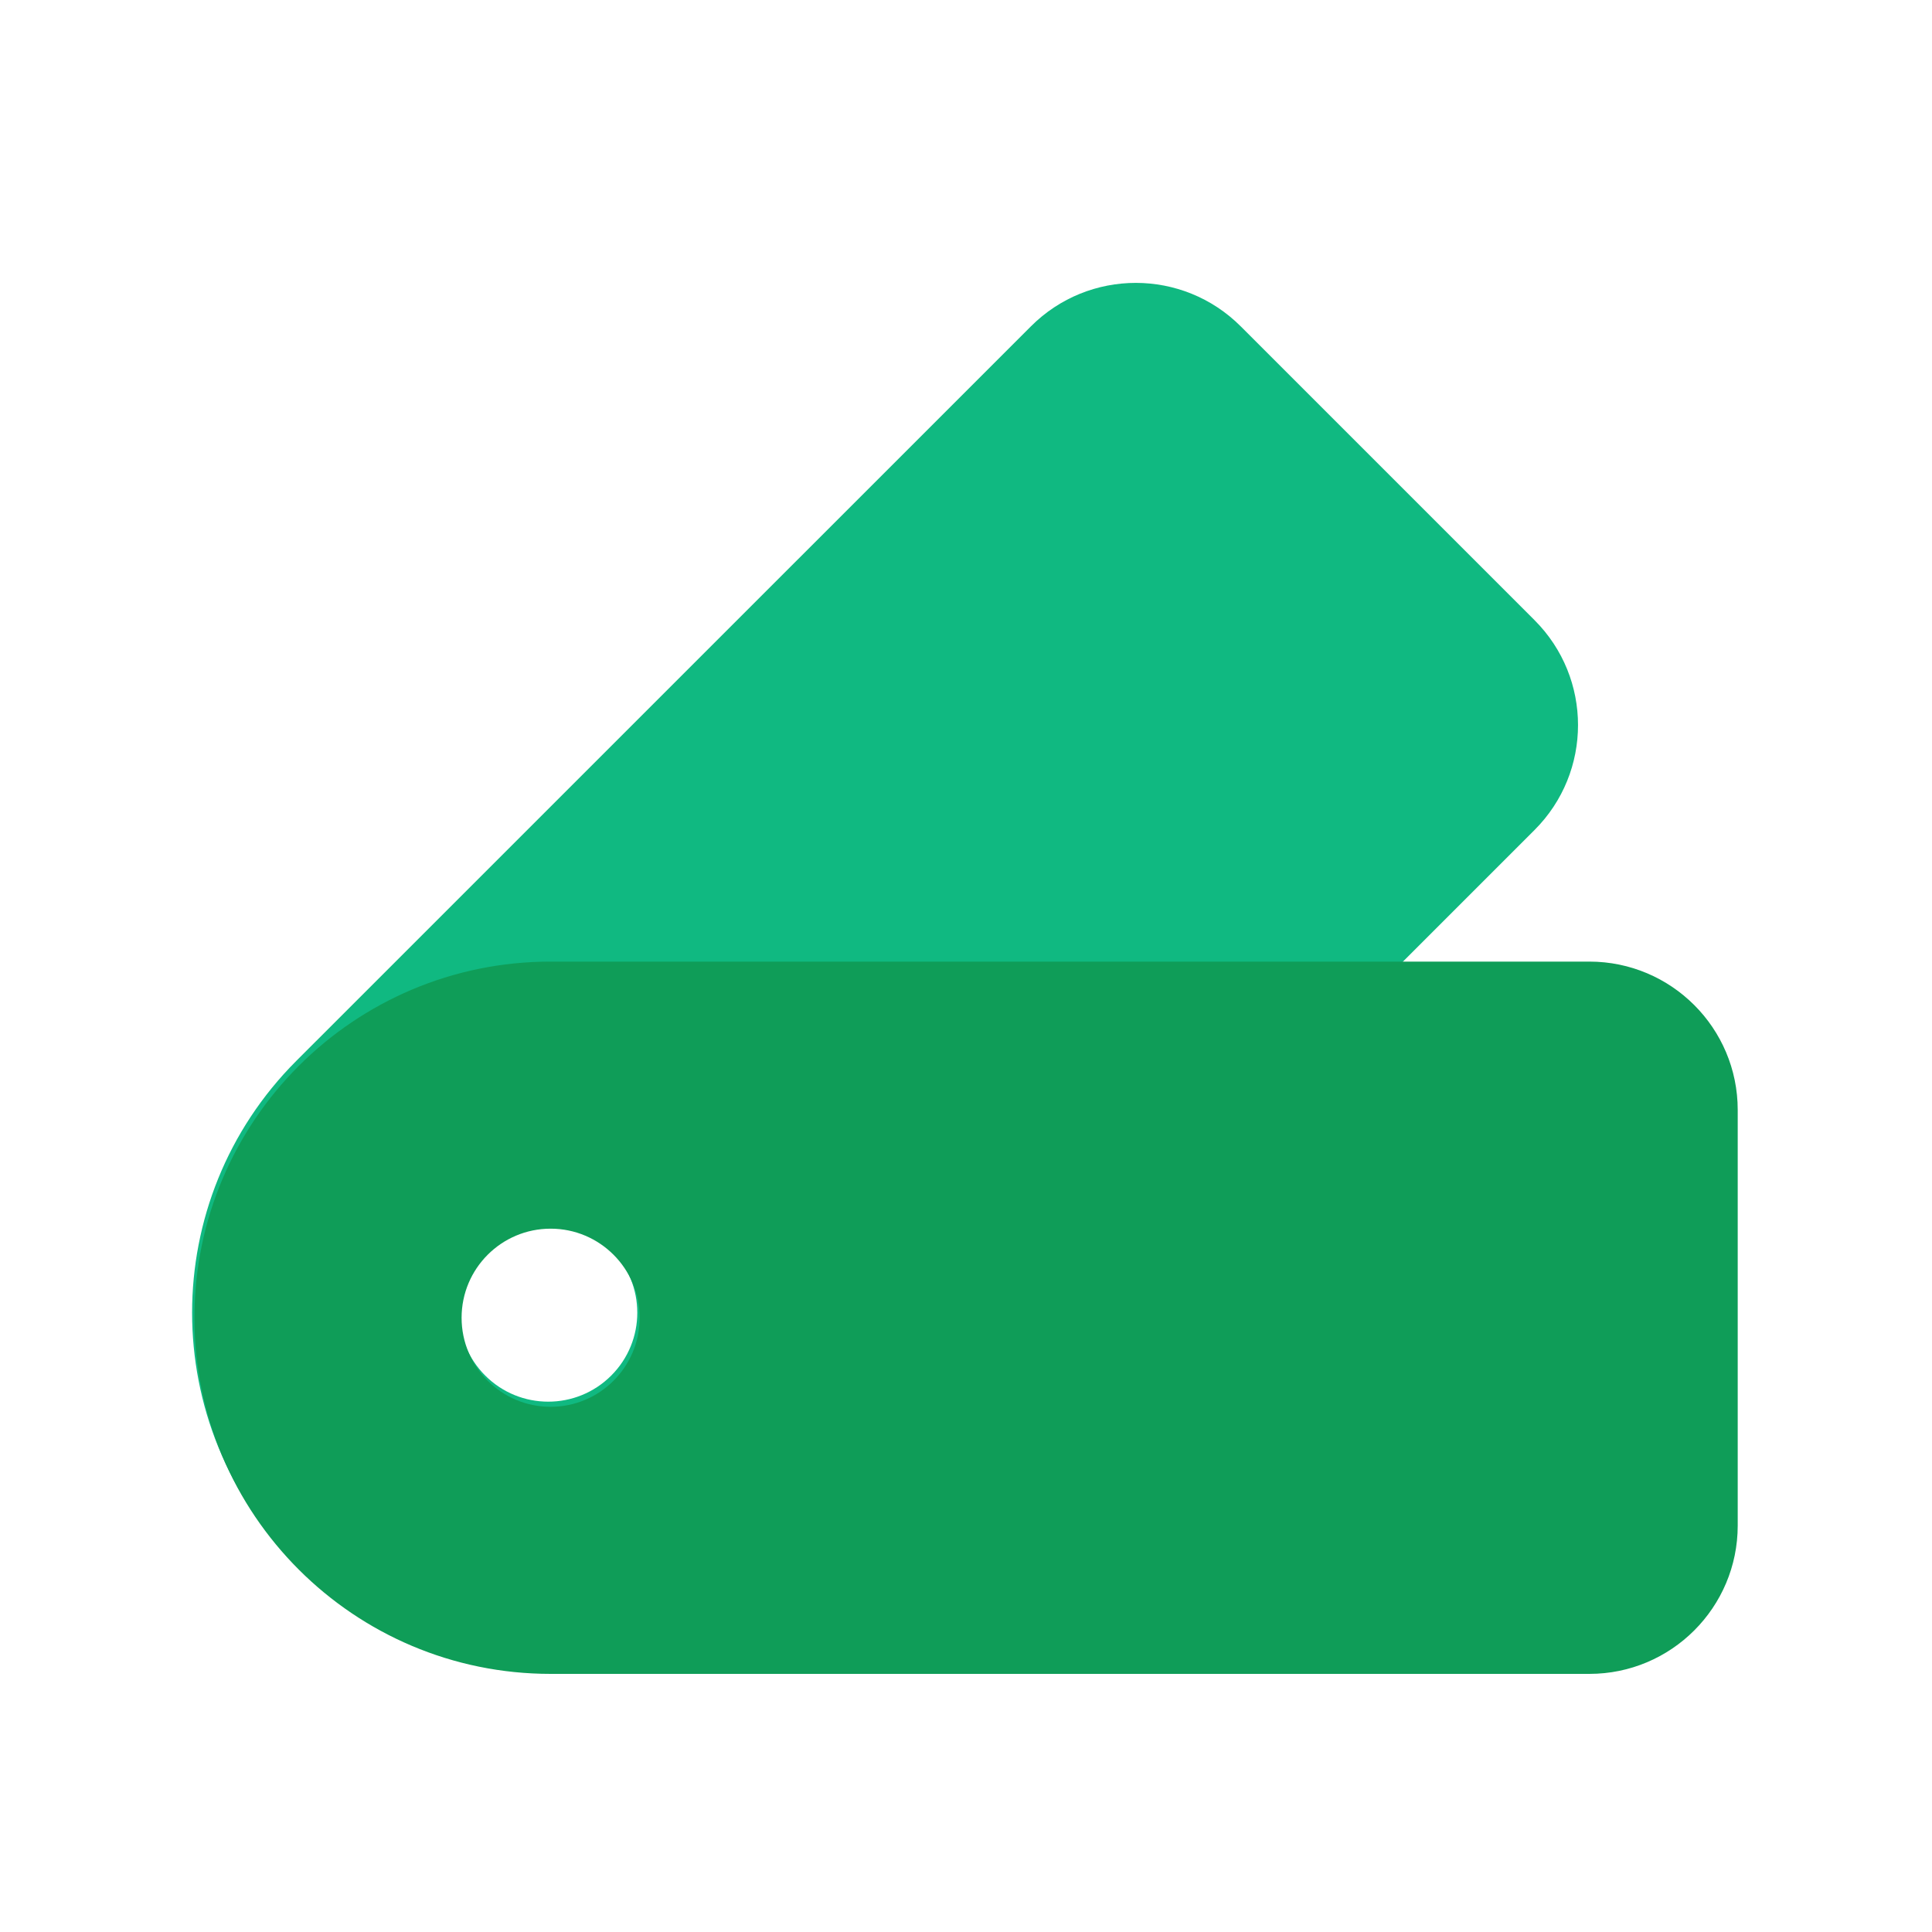
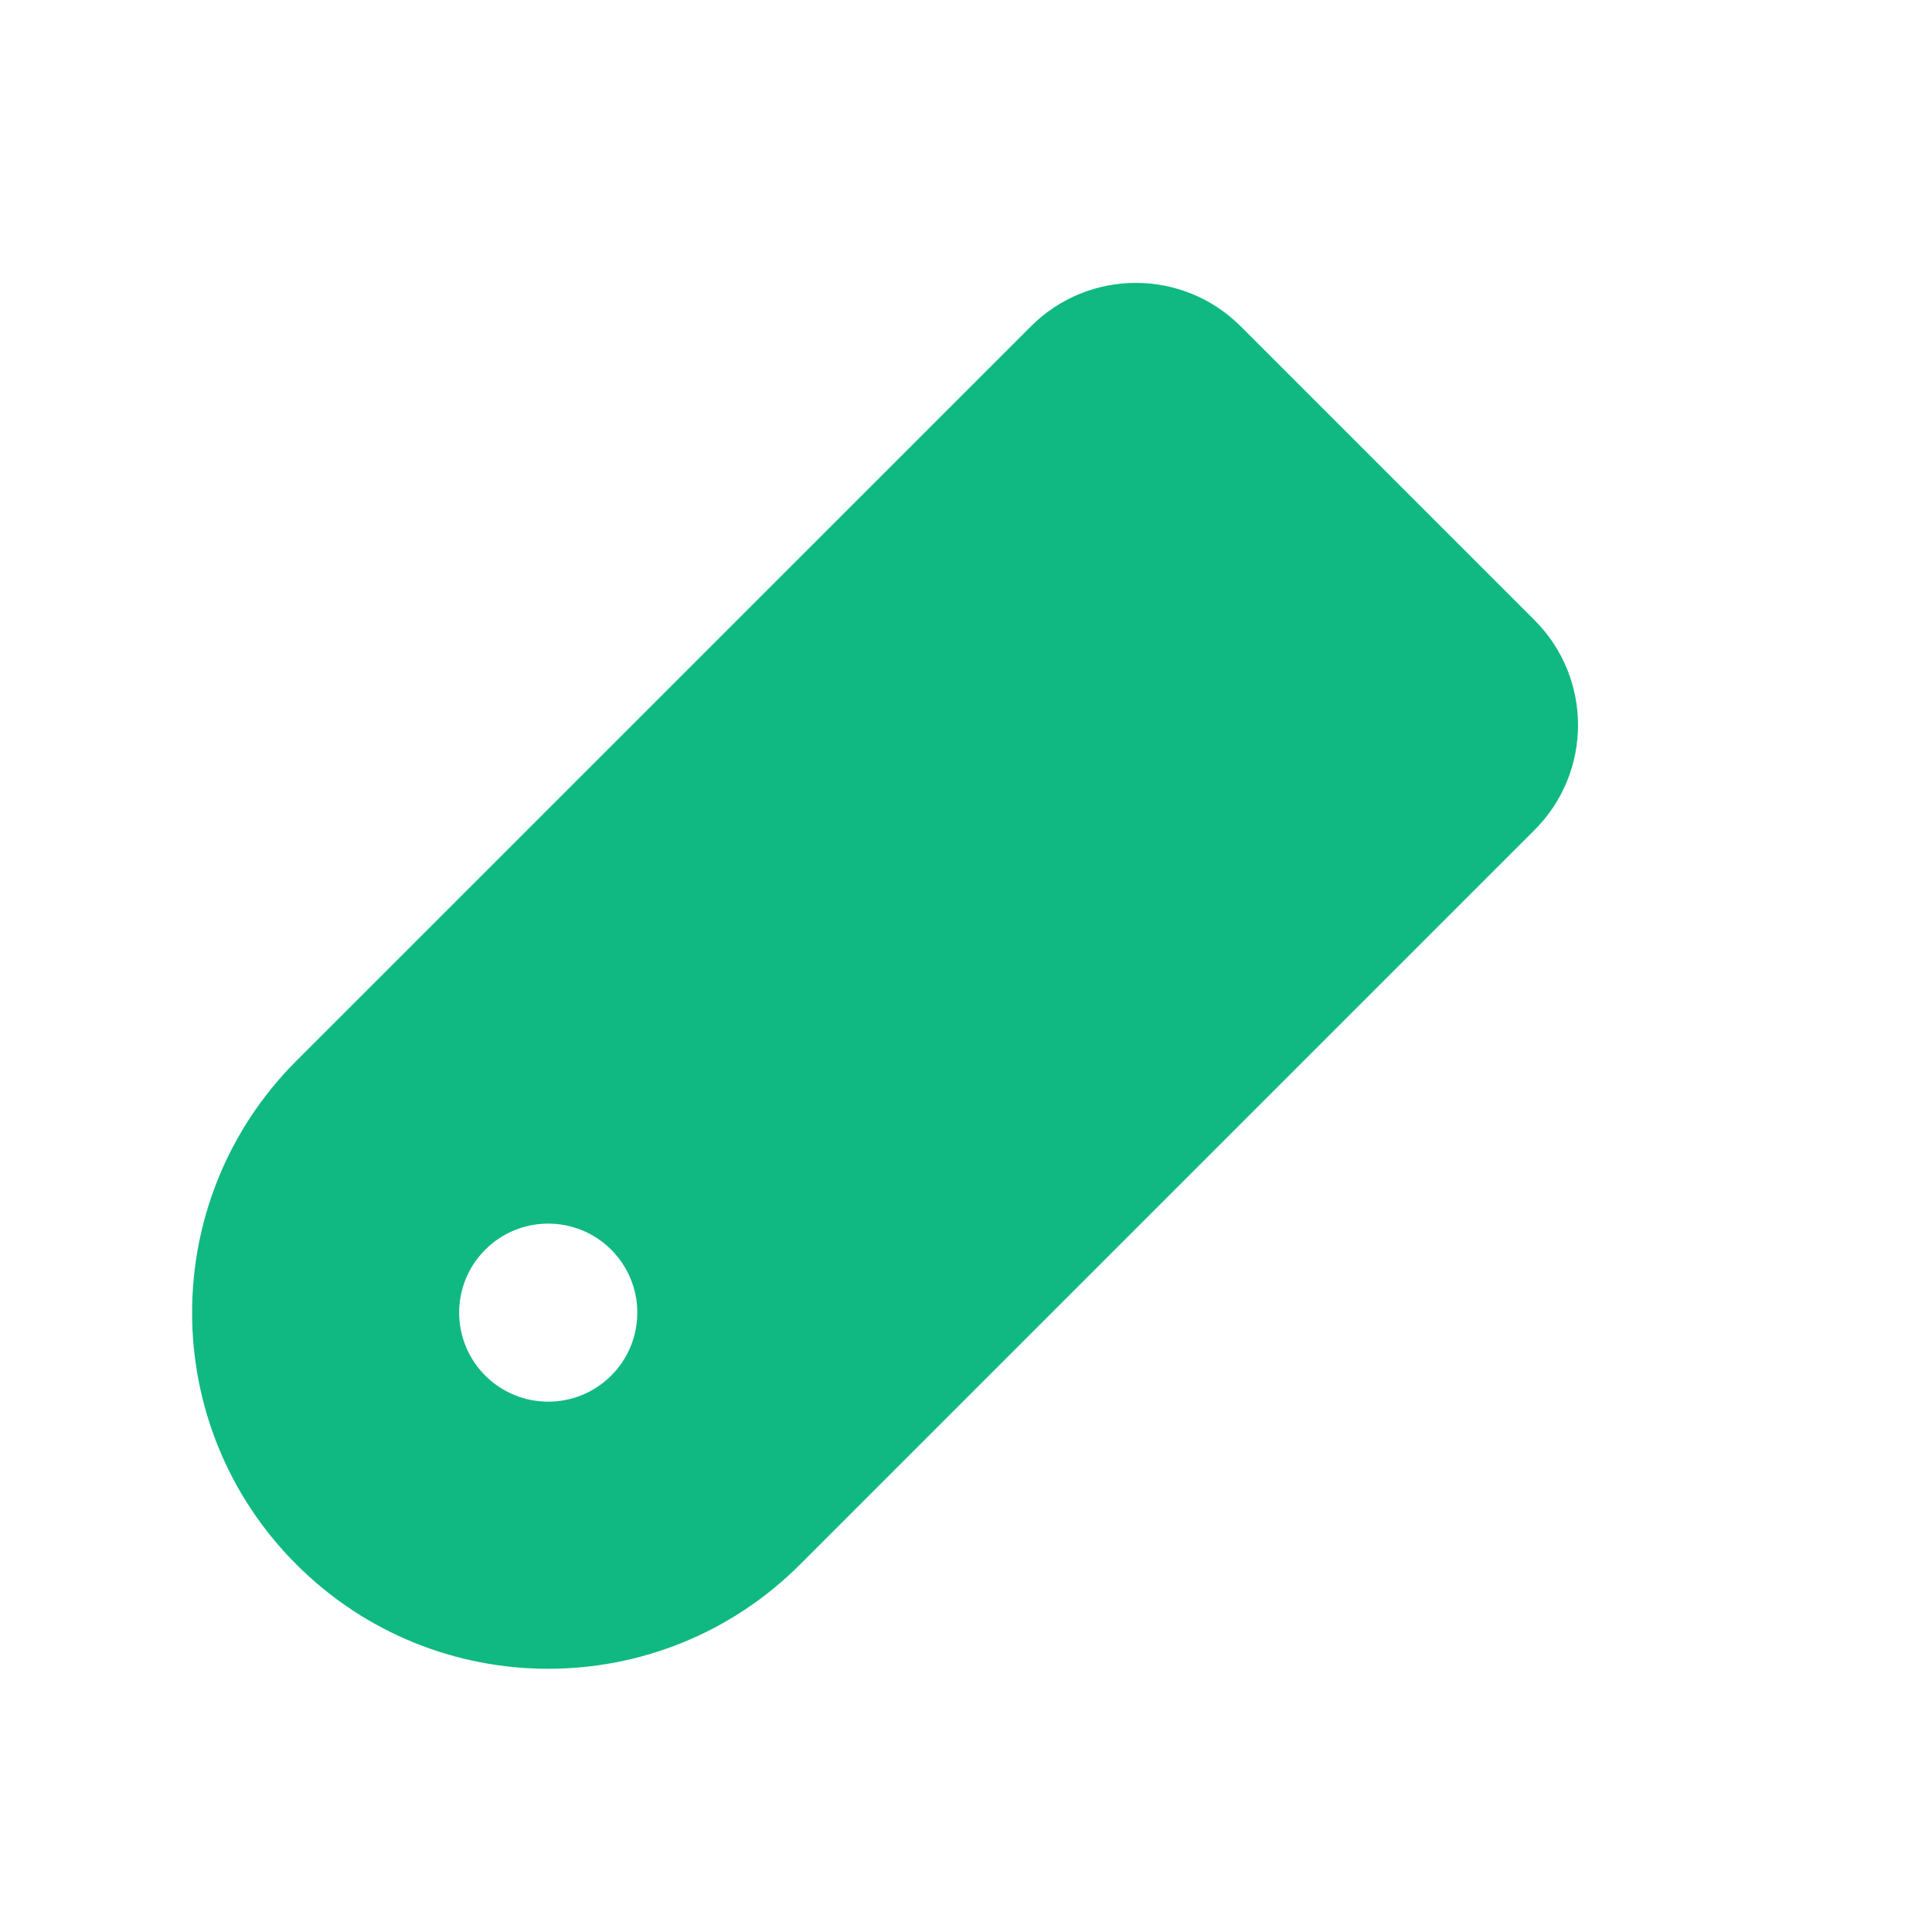
<svg xmlns="http://www.w3.org/2000/svg" width="25" height="25" viewBox="0 0 25 25" fill="none">
  <path fill-rule="evenodd" clip-rule="evenodd" d="M13.34 4.223C14.089 3.473 15.305 3.473 16.055 4.223L19.857 8.025C20.607 8.775 20.607 9.99 19.857 10.74L10.353 20.244C8.553 22.044 5.635 22.044 3.835 20.244C2.036 18.445 2.036 15.527 3.835 13.727L13.34 4.223ZM6.279 17.8C6.729 18.25 7.459 18.25 7.909 17.8C8.359 17.351 8.359 16.621 7.909 16.171C7.459 15.721 6.729 15.721 6.279 16.171C5.829 16.621 5.829 17.351 6.279 17.8Z" fill="#10B981" />
-   <path fill-rule="evenodd" clip-rule="evenodd" d="M20.566 12.443C21.626 12.443 22.486 13.303 22.486 14.363V19.74C22.486 20.8 21.626 21.66 20.566 21.66H7.125C4.58 21.66 2.516 19.597 2.516 17.052C2.516 14.506 4.58 12.443 7.125 12.443L20.566 12.443ZM5.973 17.052C5.973 17.688 6.489 18.204 7.125 18.204C7.761 18.204 8.277 17.688 8.277 17.052C8.277 16.415 7.761 15.899 7.125 15.899C6.489 15.899 5.973 16.415 5.973 17.052Z" fill="#0F9D58" />
</svg>